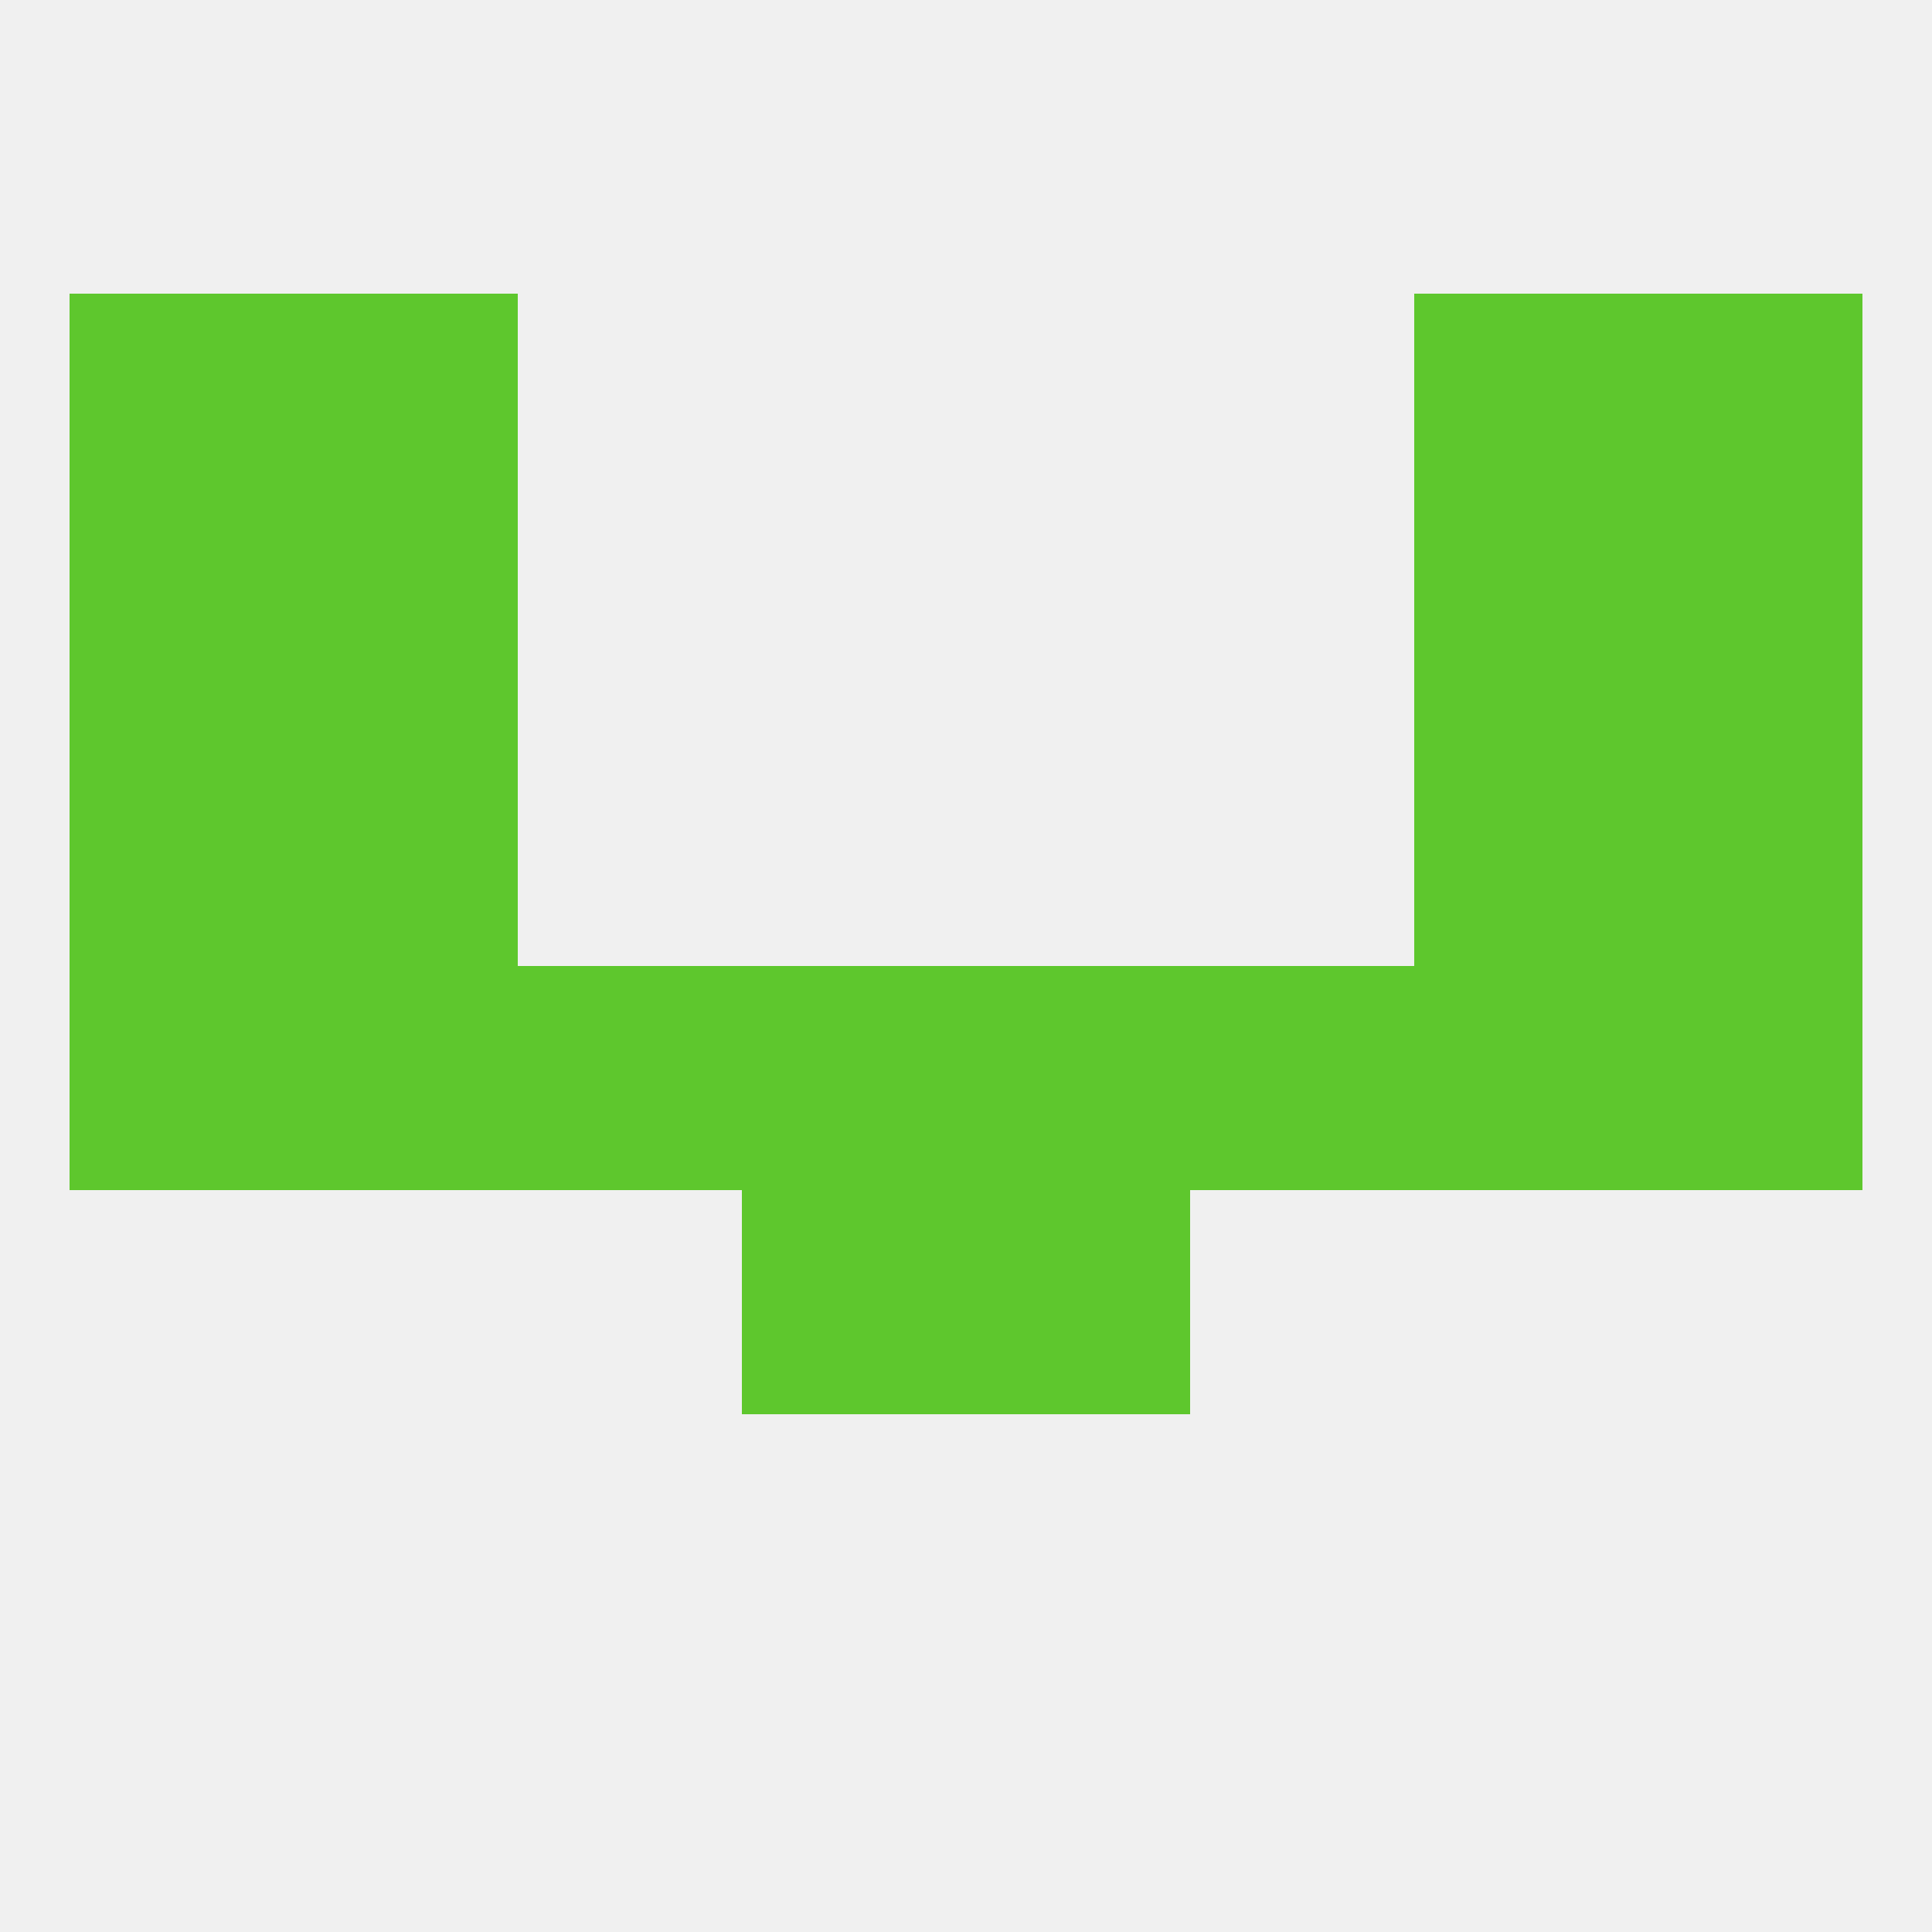
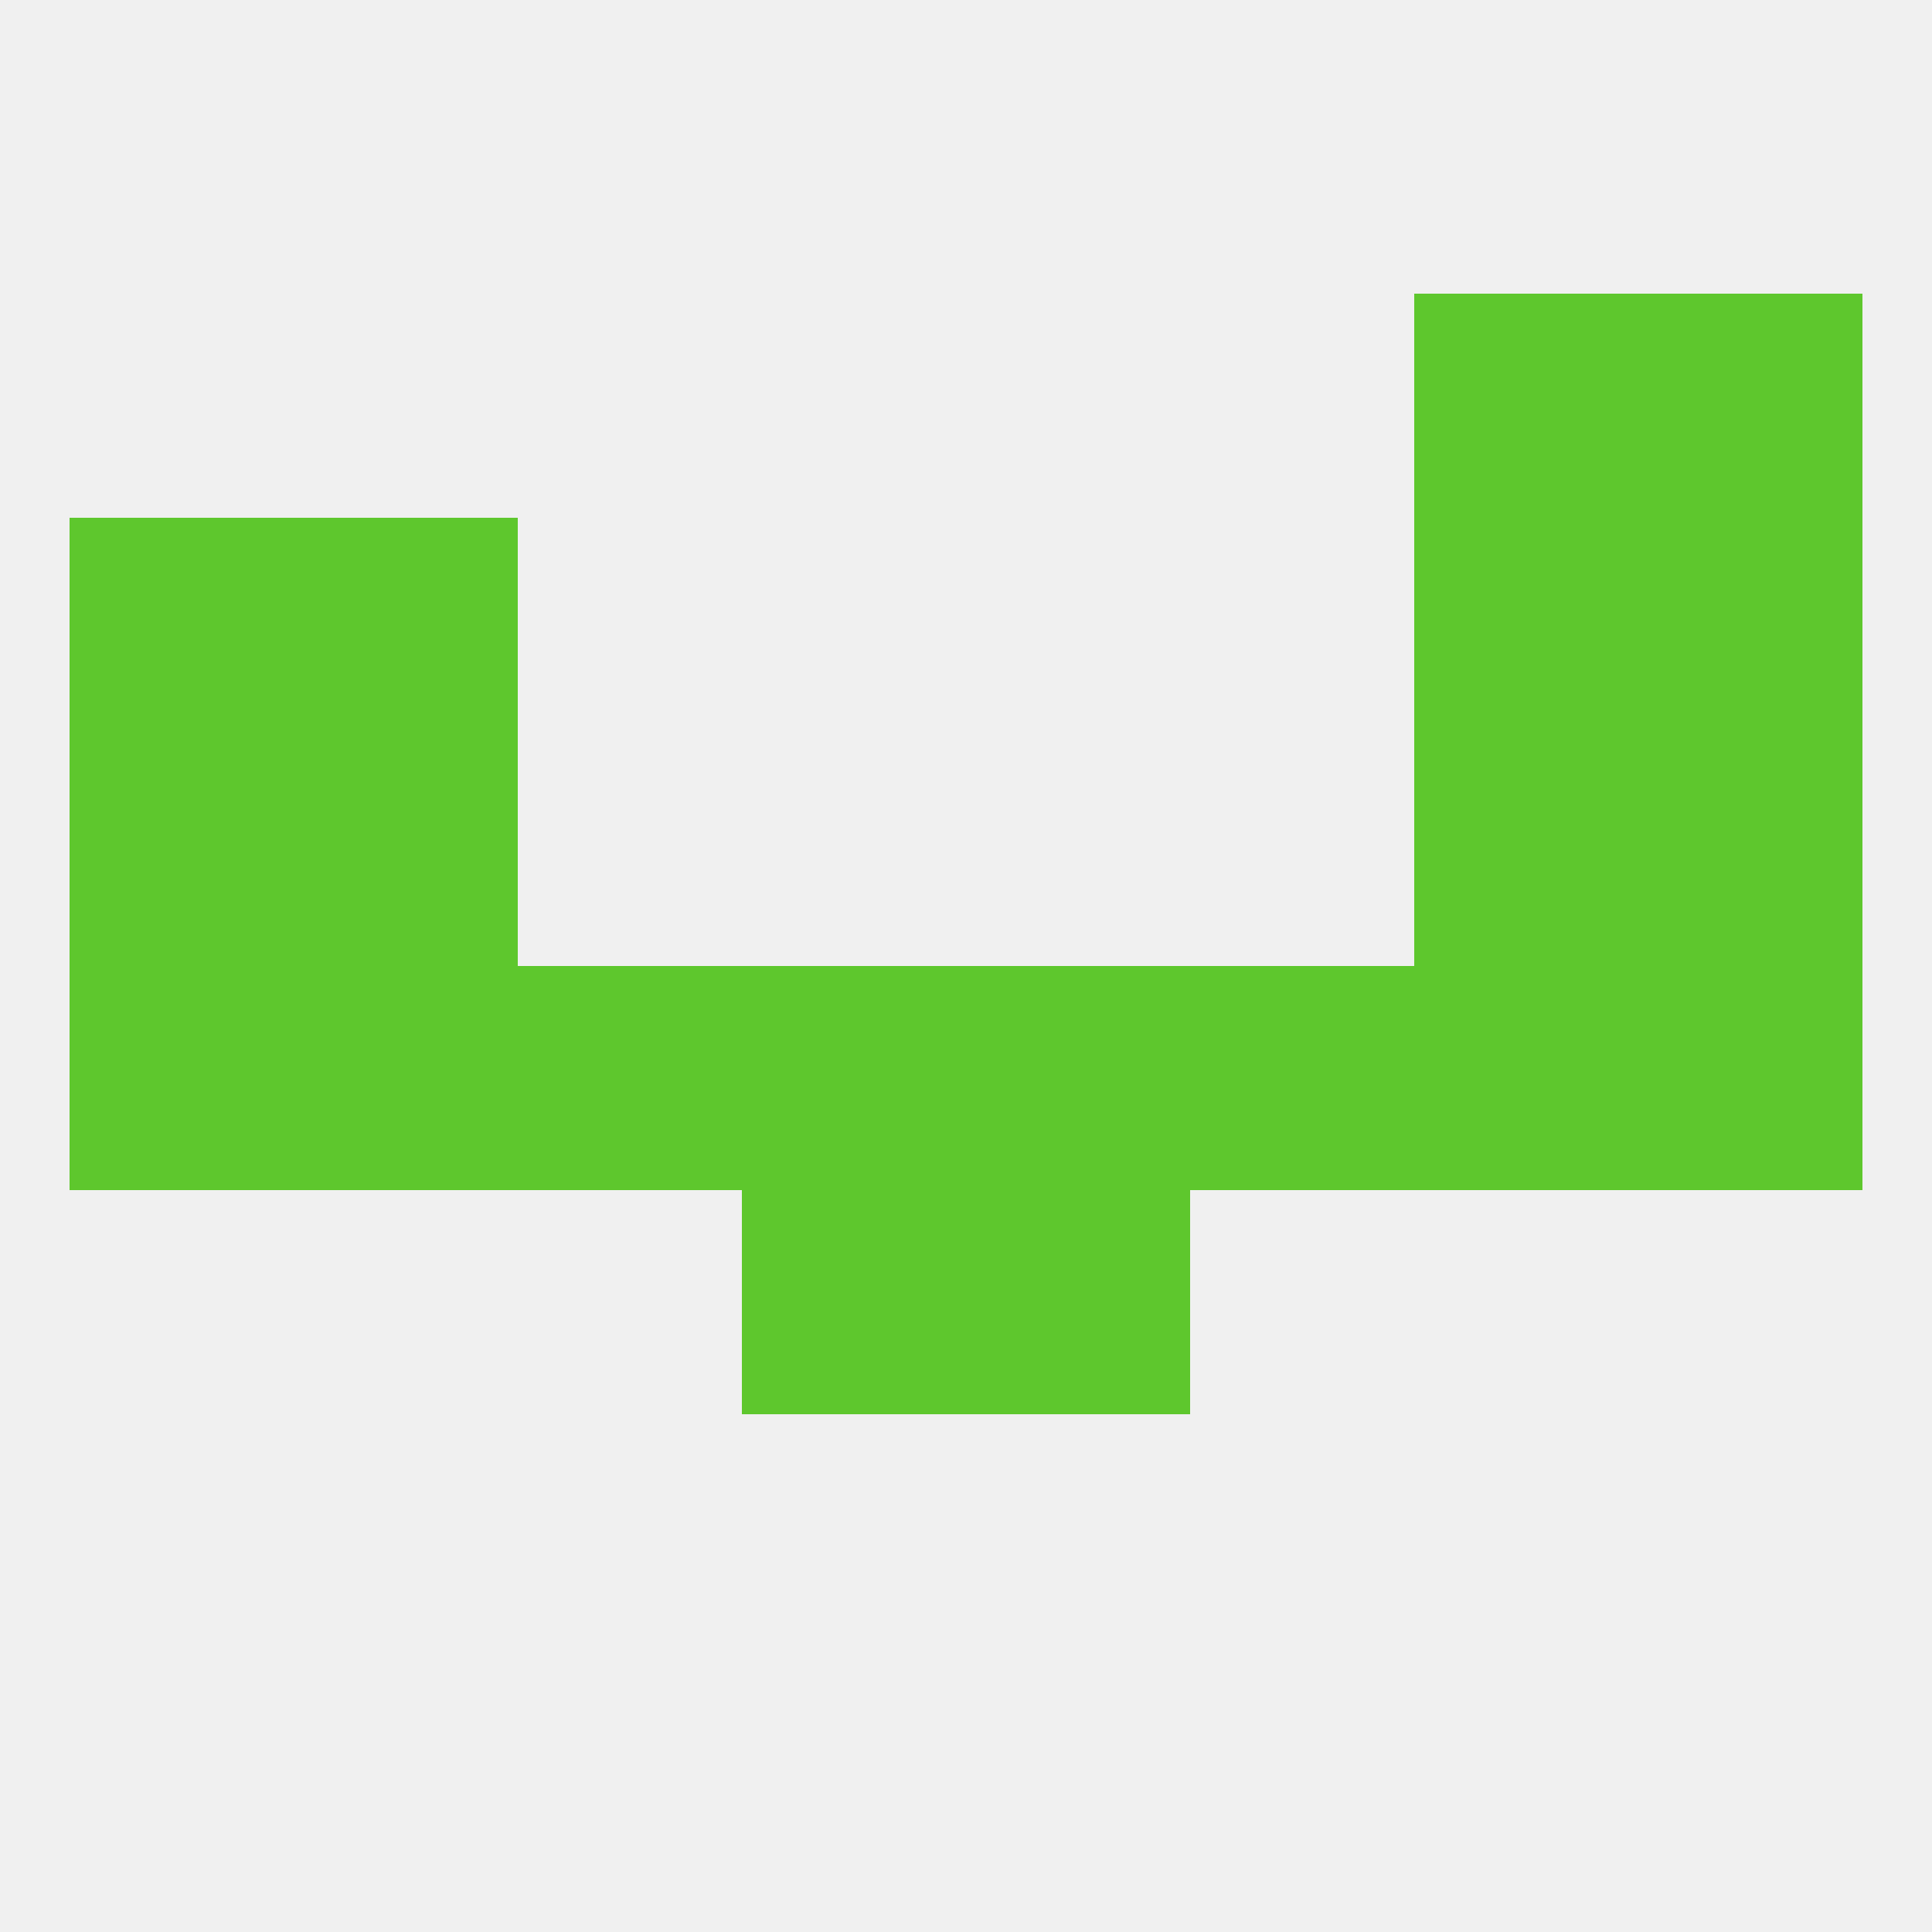
<svg xmlns="http://www.w3.org/2000/svg" version="1.1" baseprofile="full" width="250" height="250" viewBox="0 0 250 250">
  <rect width="100%" height="100%" fill="rgba(240,240,240,255)" />
  <rect x="9" y="125" width="29" height="29" fill="rgba(94,199,45,255)" />
  <rect x="212" y="125" width="29" height="29" fill="rgba(94,199,45,255)" />
  <rect x="125" y="125" width="29" height="29" fill="rgba(94,199,45,255)" />
  <rect x="183" y="125" width="29" height="29" fill="rgba(94,199,45,255)" />
  <rect x="67" y="125" width="29" height="29" fill="rgba(94,199,45,255)" />
  <rect x="154" y="125" width="29" height="29" fill="rgba(94,199,45,255)" />
  <rect x="96" y="125" width="29" height="29" fill="rgba(94,199,45,255)" />
  <rect x="38" y="125" width="29" height="29" fill="rgba(94,199,45,255)" />
  <rect x="96" y="154" width="29" height="29" fill="rgba(94,199,45,255)" />
  <rect x="125" y="154" width="29" height="29" fill="rgba(94,199,45,255)" />
  <rect x="183" y="96" width="29" height="29" fill="rgba(94,199,45,255)" />
  <rect x="9" y="96" width="29" height="29" fill="rgba(94,199,45,255)" />
  <rect x="212" y="96" width="29" height="29" fill="rgba(94,199,45,255)" />
  <rect x="38" y="96" width="29" height="29" fill="rgba(94,199,45,255)" />
  <rect x="9" y="67" width="29" height="29" fill="rgba(94,199,45,255)" />
  <rect x="212" y="67" width="29" height="29" fill="rgba(94,199,45,255)" />
  <rect x="38" y="67" width="29" height="29" fill="rgba(94,199,45,255)" />
  <rect x="183" y="67" width="29" height="29" fill="rgba(94,199,45,255)" />
  <rect x="183" y="38" width="29" height="29" fill="rgba(94,199,45,255)" />
-   <rect x="9" y="38" width="29" height="29" fill="rgba(94,199,45,255)" />
  <rect x="212" y="38" width="29" height="29" fill="rgba(94,199,45,255)" />
-   <rect x="38" y="38" width="29" height="29" fill="rgba(94,199,45,255)" />
</svg>